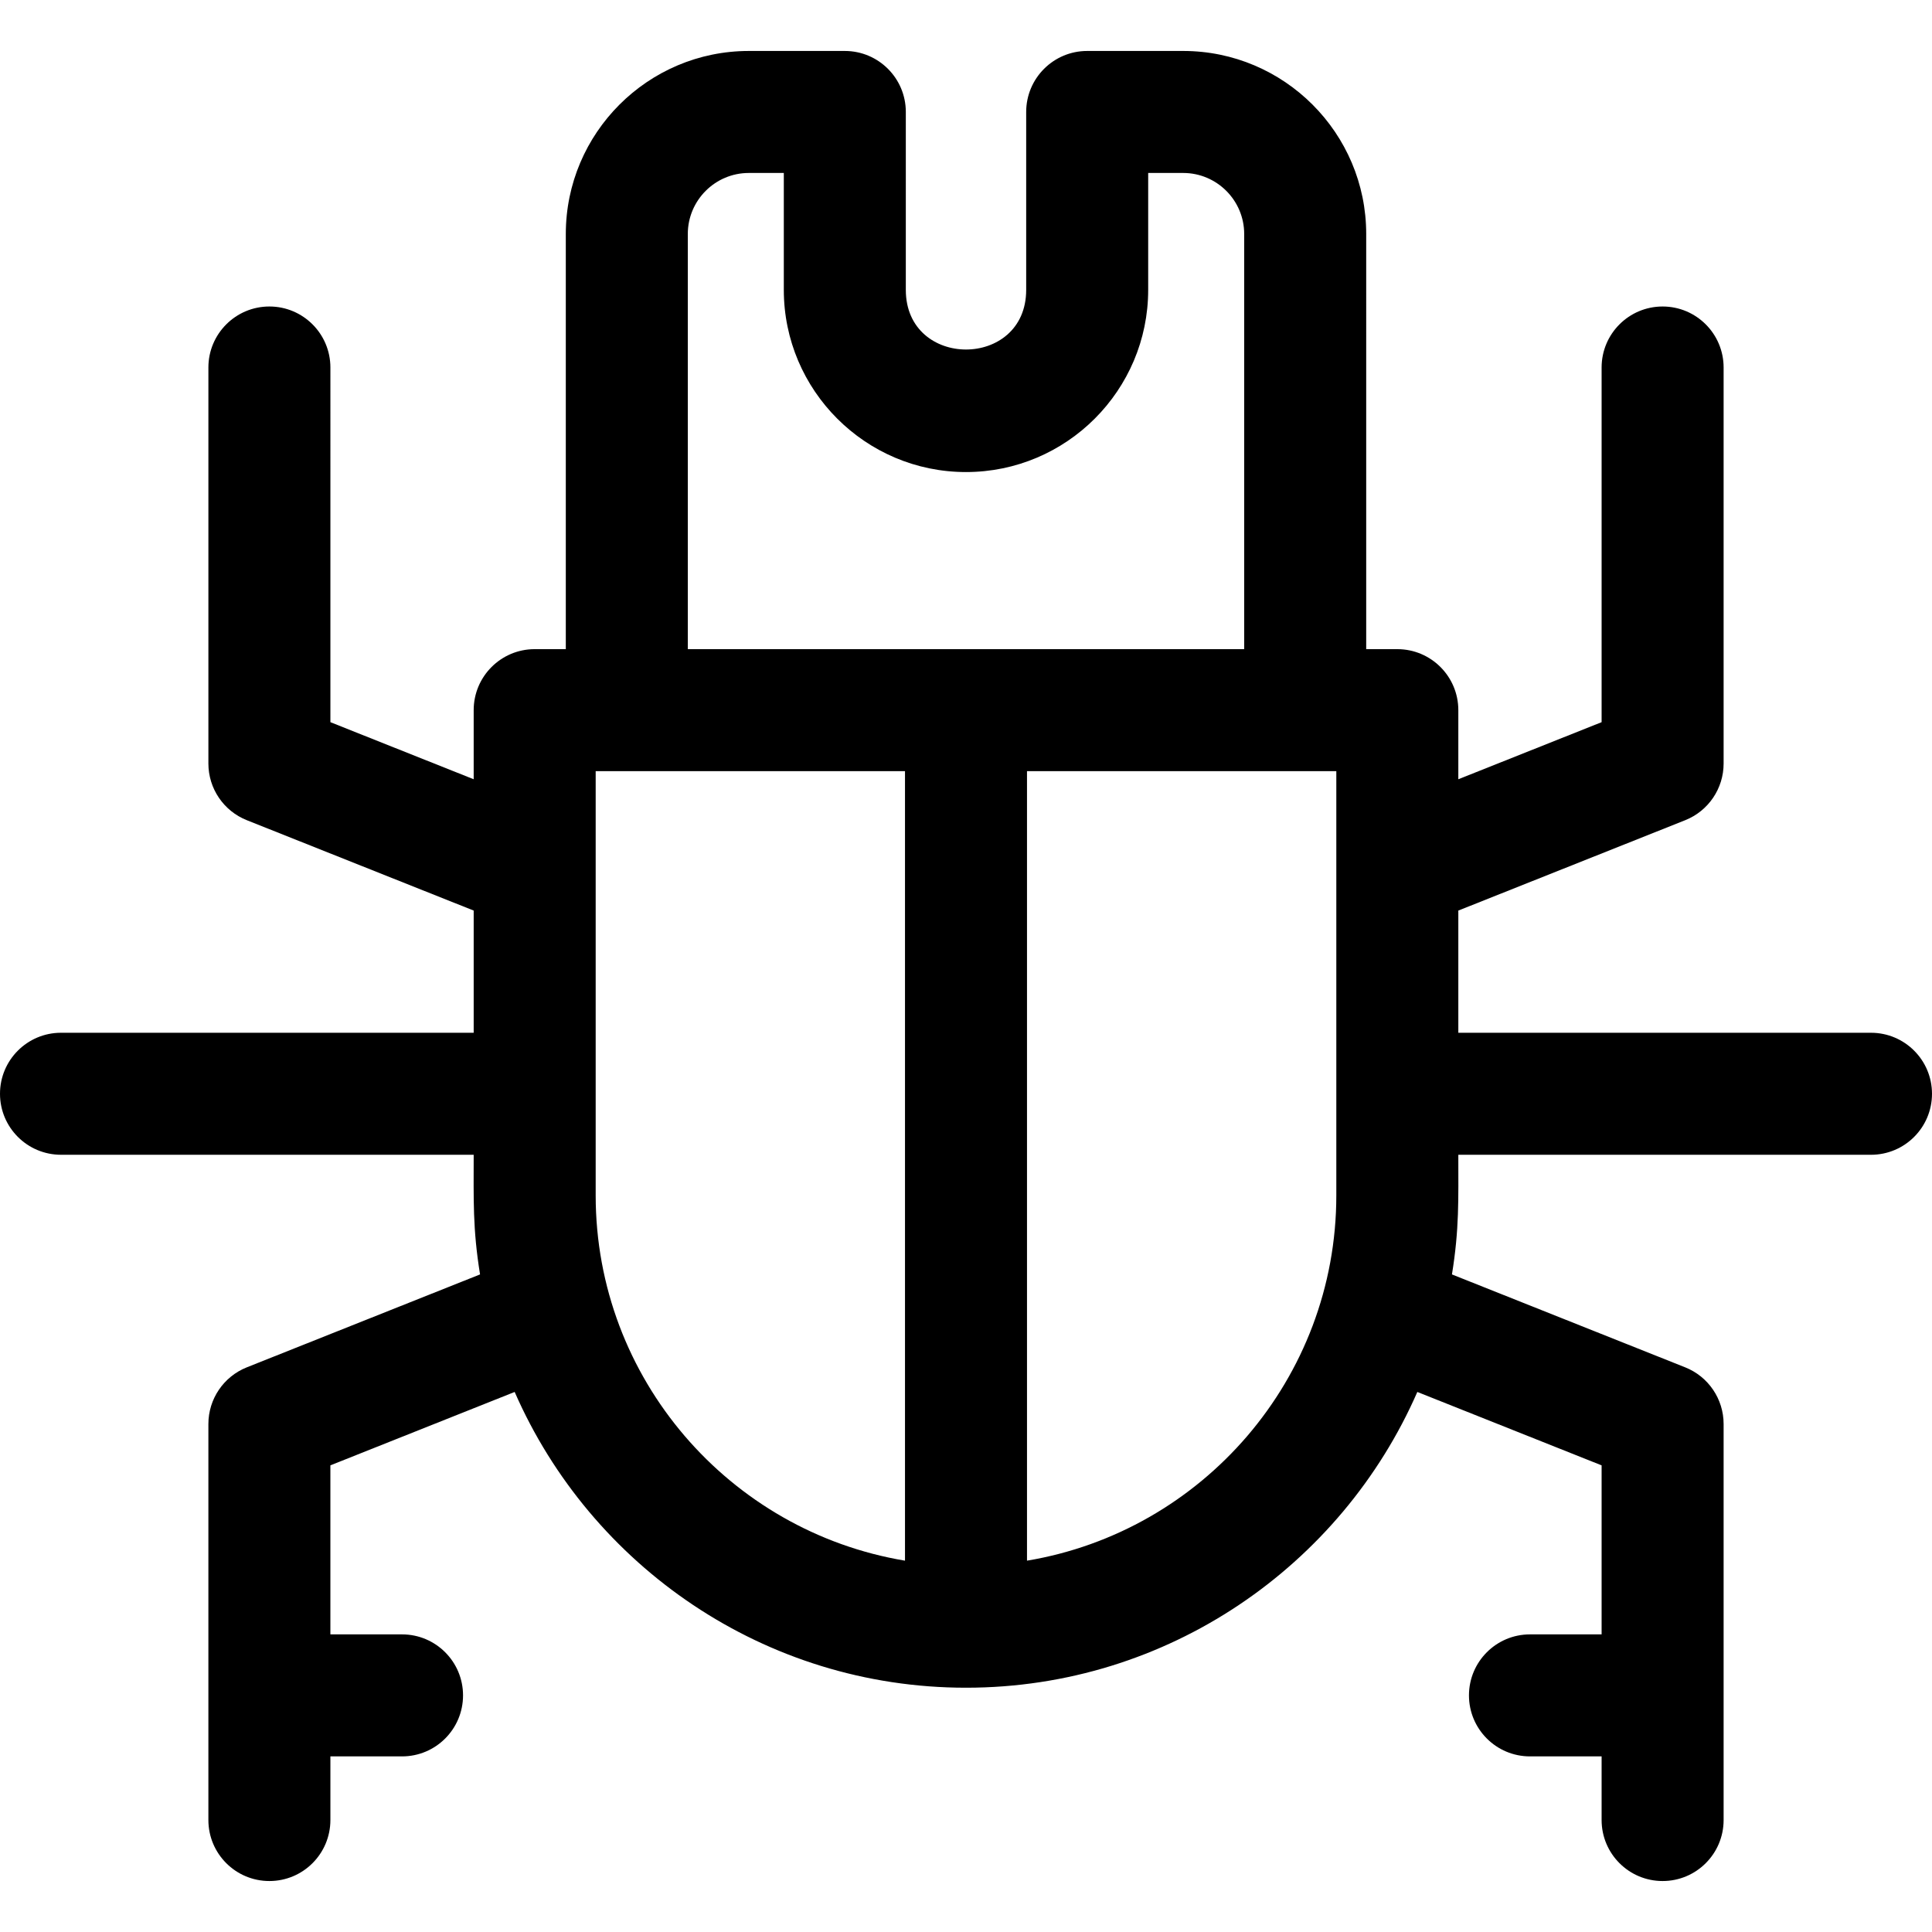
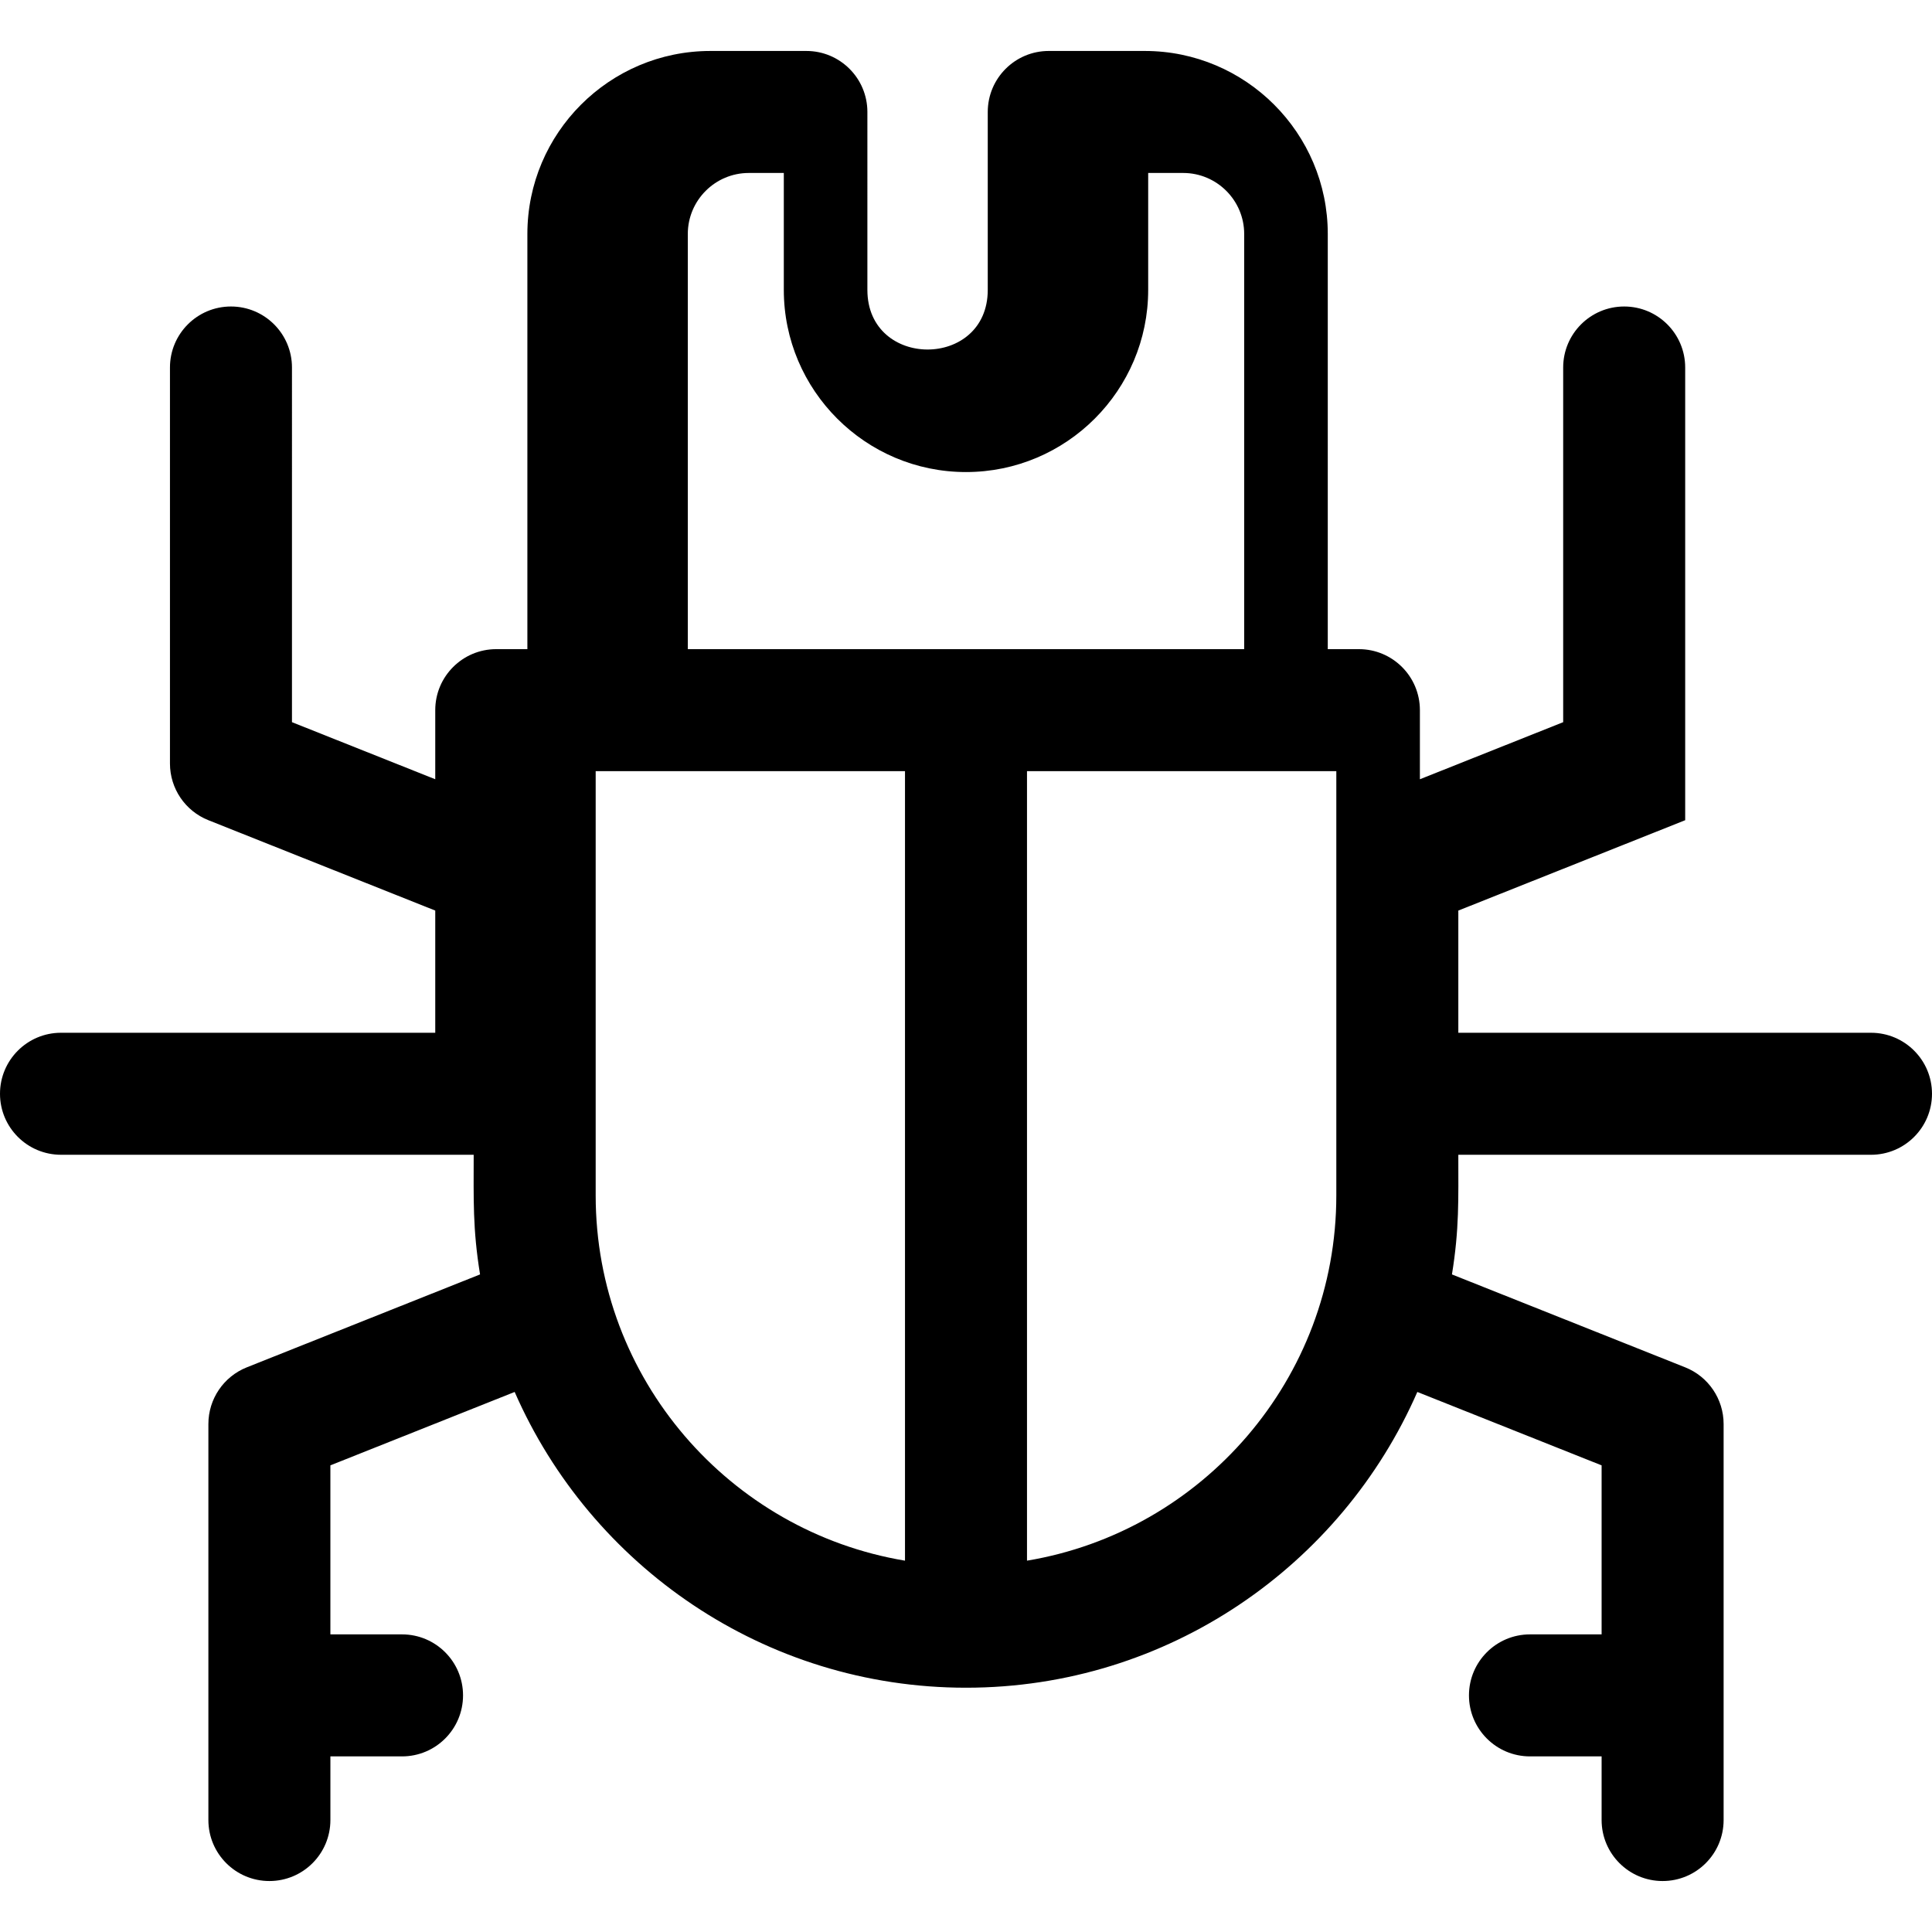
<svg xmlns="http://www.w3.org/2000/svg" version="1.1" id="Layer_1" x="0px" y="0px" viewBox="0 0 512 512" style="enable-background:new 0 0 512 512;" xml:space="preserve">
  <g>
    <g>
-       <path d="M495.834,273.694H386.471v-32.382l60.121-23.949c6.15-2.449,10.184-8.399,10.184-15.018V97.392    c0-8.928-7.238-16.166-16.166-16.166s-16.166,7.238-16.166,16.166v93.991l-37.972,15.126v-18.312    c0-8.928-7.238-16.166-16.166-16.166h-8.248V62.005c0-26.742-21.757-48.499-48.499-48.499h-25.443    c-8.928,0-16.166,7.238-16.166,16.166v47.146c0,21.074-31.899,21.082-31.899,0V29.673c0-8.928-7.238-16.166-16.166-16.166h-25.441    c-26.742,0-48.499,21.757-48.499,48.499V172.03h-8.248c-8.928,0-16.166,7.238-16.166,16.166v18.312l-37.972-15.126V97.391    c0-8.928-7.238-16.166-16.166-16.166s-16.166,7.238-16.166,16.166v104.953c0,6.62,4.034,12.57,10.184,15.018l60.121,23.949v32.382    H16.166C7.238,273.693,0,280.931,0,289.859s7.238,16.166,16.166,16.166h109.363c0,11.874-0.28,19.56,1.689,31.709l-61.81,24.622    c-6.15,2.449-10.184,8.399-10.184,15.018v104.953c0,8.928,7.238,16.166,16.166,16.166s16.166-7.238,16.166-16.166v-16.866h18.986    c8.928,0,16.166-7.238,16.166-16.166s-7.238-16.166-16.166-16.166H87.555v-44.794l48.836-19.453    c20.151,46.089,66.175,78.38,119.608,78.38c53.433,0,99.457-32.291,119.608-78.38l48.836,19.453v44.794h-18.986    c-8.928,0-16.166,7.238-16.166,16.166s7.238,16.166,16.166,16.166h18.986v16.866c0,8.928,7.238,16.166,16.166,16.166    s16.166-7.238,16.166-16.166V377.376c0-6.62-4.034-12.57-10.184-15.018l-61.81-24.622c1.963-12.109,1.689-19.798,1.689-31.708    h109.363c8.928,0,16.166-7.238,16.166-16.166S504.762,273.694,495.834,273.694z M239.834,413.593    c-46.449-7.733-81.973-48.193-81.973-96.8c0-16.359,0-104.296,0-112.429c10.406,0,71.778,0,81.973,0V413.593z M182.276,172.03    V62.005c0-8.914,7.252-16.166,16.166-16.166h9.275v30.98c0,26.623,21.66,48.281,48.282,48.281s48.282-21.66,48.282-48.281v-30.98    h9.275c8.914,0,16.166,7.252,16.166,16.166V172.03H182.276z M354.138,316.792c0,48.608-35.525,89.068-81.973,96.799V204.363    c10.195,0,71.567,0,81.973,0C354.138,212.498,354.138,300.431,354.138,316.792z" />
+       <path d="M495.834,273.694H386.471v-32.382l60.121-23.949V97.392    c0-8.928-7.238-16.166-16.166-16.166s-16.166,7.238-16.166,16.166v93.991l-37.972,15.126v-18.312    c0-8.928-7.238-16.166-16.166-16.166h-8.248V62.005c0-26.742-21.757-48.499-48.499-48.499h-25.443    c-8.928,0-16.166,7.238-16.166,16.166v47.146c0,21.074-31.899,21.082-31.899,0V29.673c0-8.928-7.238-16.166-16.166-16.166h-25.441    c-26.742,0-48.499,21.757-48.499,48.499V172.03h-8.248c-8.928,0-16.166,7.238-16.166,16.166v18.312l-37.972-15.126V97.391    c0-8.928-7.238-16.166-16.166-16.166s-16.166,7.238-16.166,16.166v104.953c0,6.62,4.034,12.57,10.184,15.018l60.121,23.949v32.382    H16.166C7.238,273.693,0,280.931,0,289.859s7.238,16.166,16.166,16.166h109.363c0,11.874-0.28,19.56,1.689,31.709l-61.81,24.622    c-6.15,2.449-10.184,8.399-10.184,15.018v104.953c0,8.928,7.238,16.166,16.166,16.166s16.166-7.238,16.166-16.166v-16.866h18.986    c8.928,0,16.166-7.238,16.166-16.166s-7.238-16.166-16.166-16.166H87.555v-44.794l48.836-19.453    c20.151,46.089,66.175,78.38,119.608,78.38c53.433,0,99.457-32.291,119.608-78.38l48.836,19.453v44.794h-18.986    c-8.928,0-16.166,7.238-16.166,16.166s7.238,16.166,16.166,16.166h18.986v16.866c0,8.928,7.238,16.166,16.166,16.166    s16.166-7.238,16.166-16.166V377.376c0-6.62-4.034-12.57-10.184-15.018l-61.81-24.622c1.963-12.109,1.689-19.798,1.689-31.708    h109.363c8.928,0,16.166-7.238,16.166-16.166S504.762,273.694,495.834,273.694z M239.834,413.593    c-46.449-7.733-81.973-48.193-81.973-96.8c0-16.359,0-104.296,0-112.429c10.406,0,71.778,0,81.973,0V413.593z M182.276,172.03    V62.005c0-8.914,7.252-16.166,16.166-16.166h9.275v30.98c0,26.623,21.66,48.281,48.282,48.281s48.282-21.66,48.282-48.281v-30.98    h9.275c8.914,0,16.166,7.252,16.166,16.166V172.03H182.276z M354.138,316.792c0,48.608-35.525,89.068-81.973,96.799V204.363    c10.195,0,71.567,0,81.973,0C354.138,212.498,354.138,300.431,354.138,316.792z" />
    </g>
  </g>
  <g>
</g>
  <g>
</g>
  <g>
</g>
  <g>
</g>
  <g>
</g>
  <g>
</g>
  <g>
</g>
  <g>
</g>
  <g>
</g>
  <g>
</g>
  <g>
</g>
  <g>
</g>
  <g>
</g>
  <g>
</g>
  <g>
</g>
</svg>